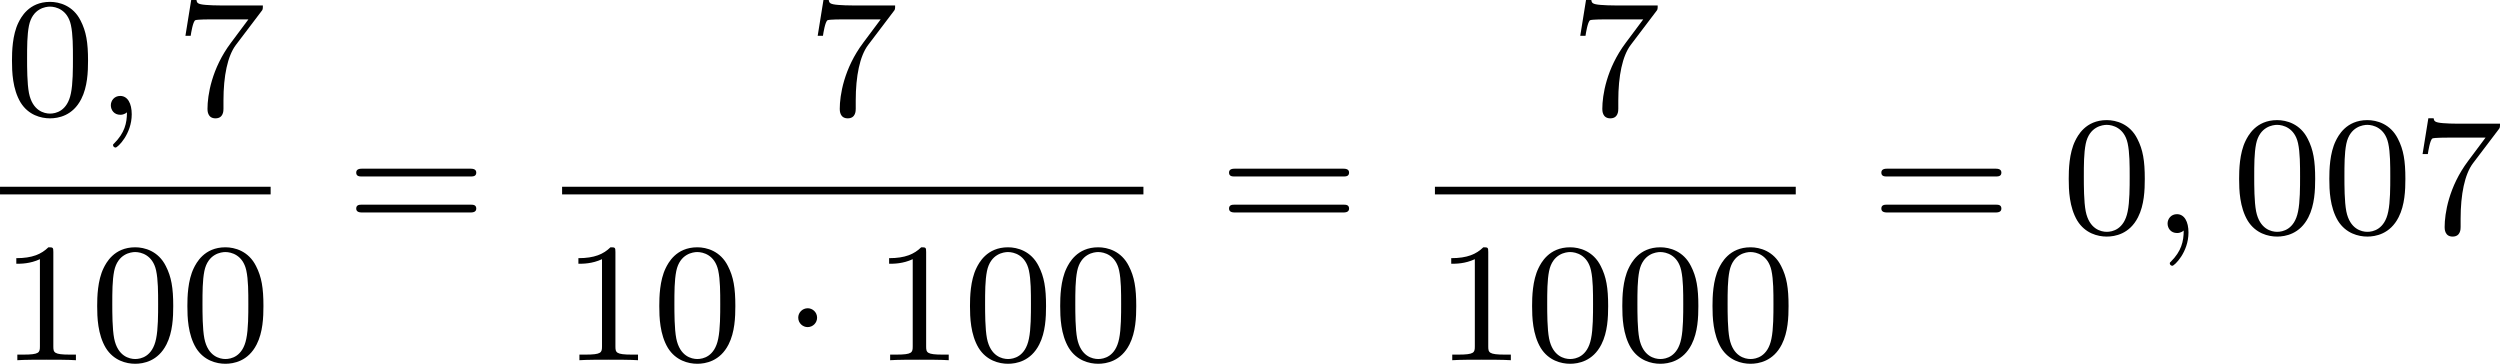
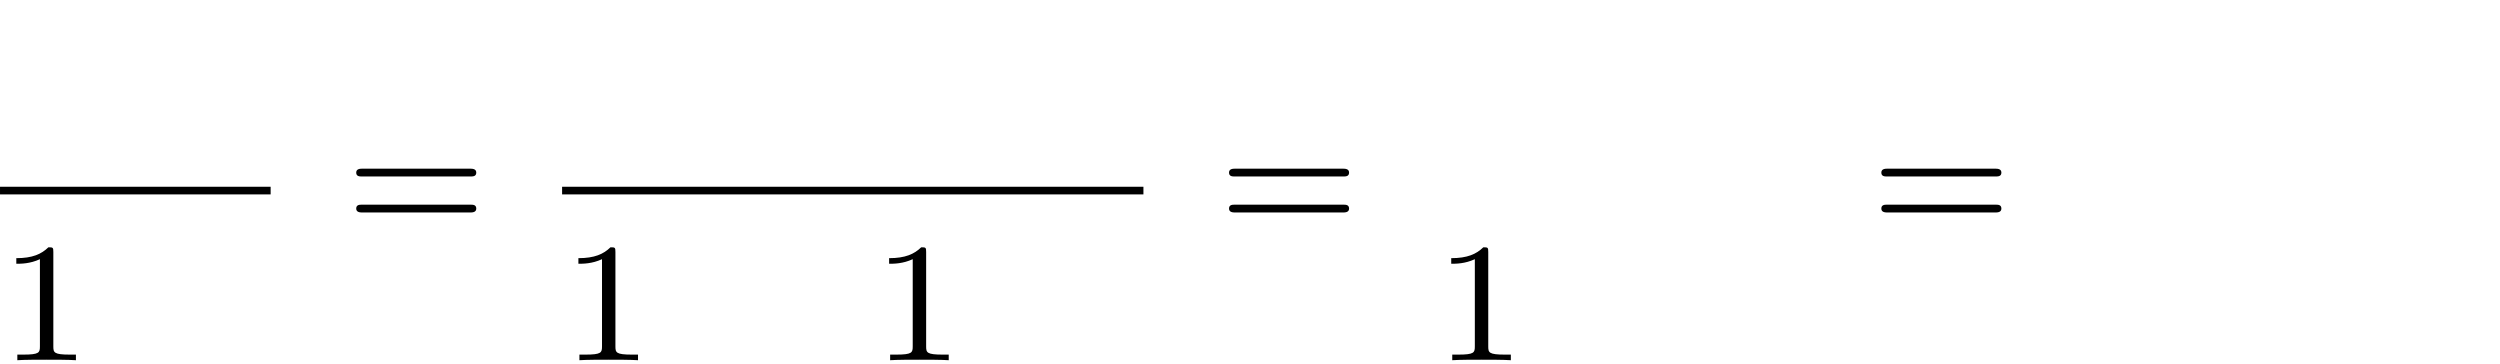
<svg xmlns="http://www.w3.org/2000/svg" xmlns:xlink="http://www.w3.org/1999/xlink" version="1.1" width="234.696pt" height="34.151pt" viewBox="31.945 390.546 234.696 34.151">
  <defs>
-     <path id="g0-1" d="M1.618-1.993C1.618-2.264 1.395-2.439 1.18-2.439C.925-2.439 .733-2.232 .733-2C.733-1.73 .956-1.554 1.172-1.554C1.427-1.554 1.618-1.761 1.618-1.993Z" />
-     <path id="g1-59" d="M1.49-.12C1.49 .399 1.379 .853 .885 1.347C.853 1.371 .837 1.387 .837 1.427C.837 1.49 .901 1.538 .956 1.538C1.052 1.538 1.714 .909 1.714-.024C1.714-.534 1.522-.885 1.172-.885C.893-.885 .733-.662 .733-.446C.733-.223 .885 0 1.18 0C1.371 0 1.49-.112 1.49-.12Z" />
-     <path id="g3-48" d="M3.897-2.542C3.897-3.395 3.81-3.913 3.547-4.423C3.196-5.125 2.55-5.3 2.112-5.3C1.108-5.3 .741-4.551 .63-4.328C.343-3.746 .327-2.957 .327-2.542C.327-2.016 .351-1.211 .733-.574C1.1 .016 1.69 .167 2.112 .167C2.495 .167 3.18 .048 3.579-.741C3.873-1.315 3.897-2.024 3.897-2.542ZM2.112-.056C1.841-.056 1.291-.183 1.124-1.02C1.036-1.474 1.036-2.224 1.036-2.638C1.036-3.188 1.036-3.746 1.124-4.184C1.291-4.997 1.913-5.077 2.112-5.077C2.383-5.077 2.933-4.941 3.092-4.216C3.188-3.778 3.188-3.18 3.188-2.638C3.188-2.168 3.188-1.451 3.092-1.004C2.925-.167 2.375-.056 2.112-.056Z" />
    <path id="g3-49" d="M2.503-5.077C2.503-5.292 2.487-5.3 2.271-5.3C1.945-4.981 1.522-4.79 .765-4.79V-4.527C.98-4.527 1.411-4.527 1.873-4.742V-.654C1.873-.359 1.849-.263 1.092-.263H.813V0C1.14-.024 1.825-.024 2.184-.024S3.236-.024 3.563 0V-.263H3.284C2.527-.263 2.503-.359 2.503-.654V-5.077Z" />
-     <path id="g3-55" d="M4.033-4.854C4.105-4.941 4.105-4.957 4.105-5.133H2.08C1.881-5.133 1.634-5.141 1.435-5.157C1.02-5.189 1.012-5.26 .988-5.388H.741L.47-3.706H.717C.733-3.826 .821-4.376 .933-4.439C1.02-4.479 1.618-4.479 1.737-4.479H3.427L2.606-3.379C1.698-2.168 1.506-.909 1.506-.279C1.506-.199 1.506 .167 1.881 .167S2.256-.191 2.256-.287V-.669C2.256-1.817 2.447-2.758 2.837-3.276L4.033-4.854Z" />
    <path id="g3-61" d="M5.826-2.654C5.946-2.654 6.105-2.654 6.105-2.837S5.914-3.021 5.794-3.021H.781C.662-3.021 .47-3.021 .47-2.837S.63-2.654 .749-2.654H5.826ZM5.794-.964C5.914-.964 6.105-.964 6.105-1.148S5.946-1.331 5.826-1.331H.749C.63-1.331 .47-1.331 .47-1.148S.662-.964 .781-.964H5.794Z" />
  </defs>
  <g id="page9" transform="matrix(2 0 0 2 0 0)">
    <use x="16.208" y="200.661" xlink:href="#g3-48" />
    <use x="20.442" y="200.661" xlink:href="#g1-59" />
    <use x="24.206" y="200.661" xlink:href="#g3-55" />
    <rect x="15.973" y="204.039" height=".359" width="12.703" />
    <use x="15.973" y="212.181" xlink:href="#g3-49" />
    <use x="20.207" y="212.181" xlink:href="#g3-48" />
    <use x="24.441" y="212.181" xlink:href="#g3-48" />
    <use x="32.223" y="206.211" xlink:href="#g3-61" />
    <use x="53.884" y="200.661" xlink:href="#g3-55" />
    <rect x="42.357" y="204.039" height=".359" width="27.287" />
    <use x="42.357" y="212.181" xlink:href="#g3-49" />
    <use x="46.592" y="212.181" xlink:href="#g3-48" />
    <use x="52.708" y="212.181" xlink:href="#g0-1" />
    <use x="56.942" y="212.181" xlink:href="#g3-49" />
    <use x="61.176" y="212.181" xlink:href="#g3-48" />
    <use x="65.41" y="212.181" xlink:href="#g3-48" />
    <use x="73.192" y="206.211" xlink:href="#g3-61" />
    <use x="89.678" y="200.661" xlink:href="#g3-55" />
-     <rect x="83.327" y="204.039" height=".359" width="16.937" />
    <use x="83.327" y="212.181" xlink:href="#g3-49" />
    <use x="87.561" y="212.181" xlink:href="#g3-48" />
    <use x="91.795" y="212.181" xlink:href="#g3-48" />
    <use x="96.029" y="212.181" xlink:href="#g3-48" />
    <use x="103.811" y="206.211" xlink:href="#g3-61" />
    <use x="112.75" y="206.211" xlink:href="#g3-48" />
    <use x="116.984" y="206.211" xlink:href="#g1-59" />
    <use x="120.748" y="206.211" xlink:href="#g3-48" />
    <use x="124.982" y="206.211" xlink:href="#g3-48" />
    <use x="129.216" y="206.211" xlink:href="#g3-55" />
  </g>
</svg>